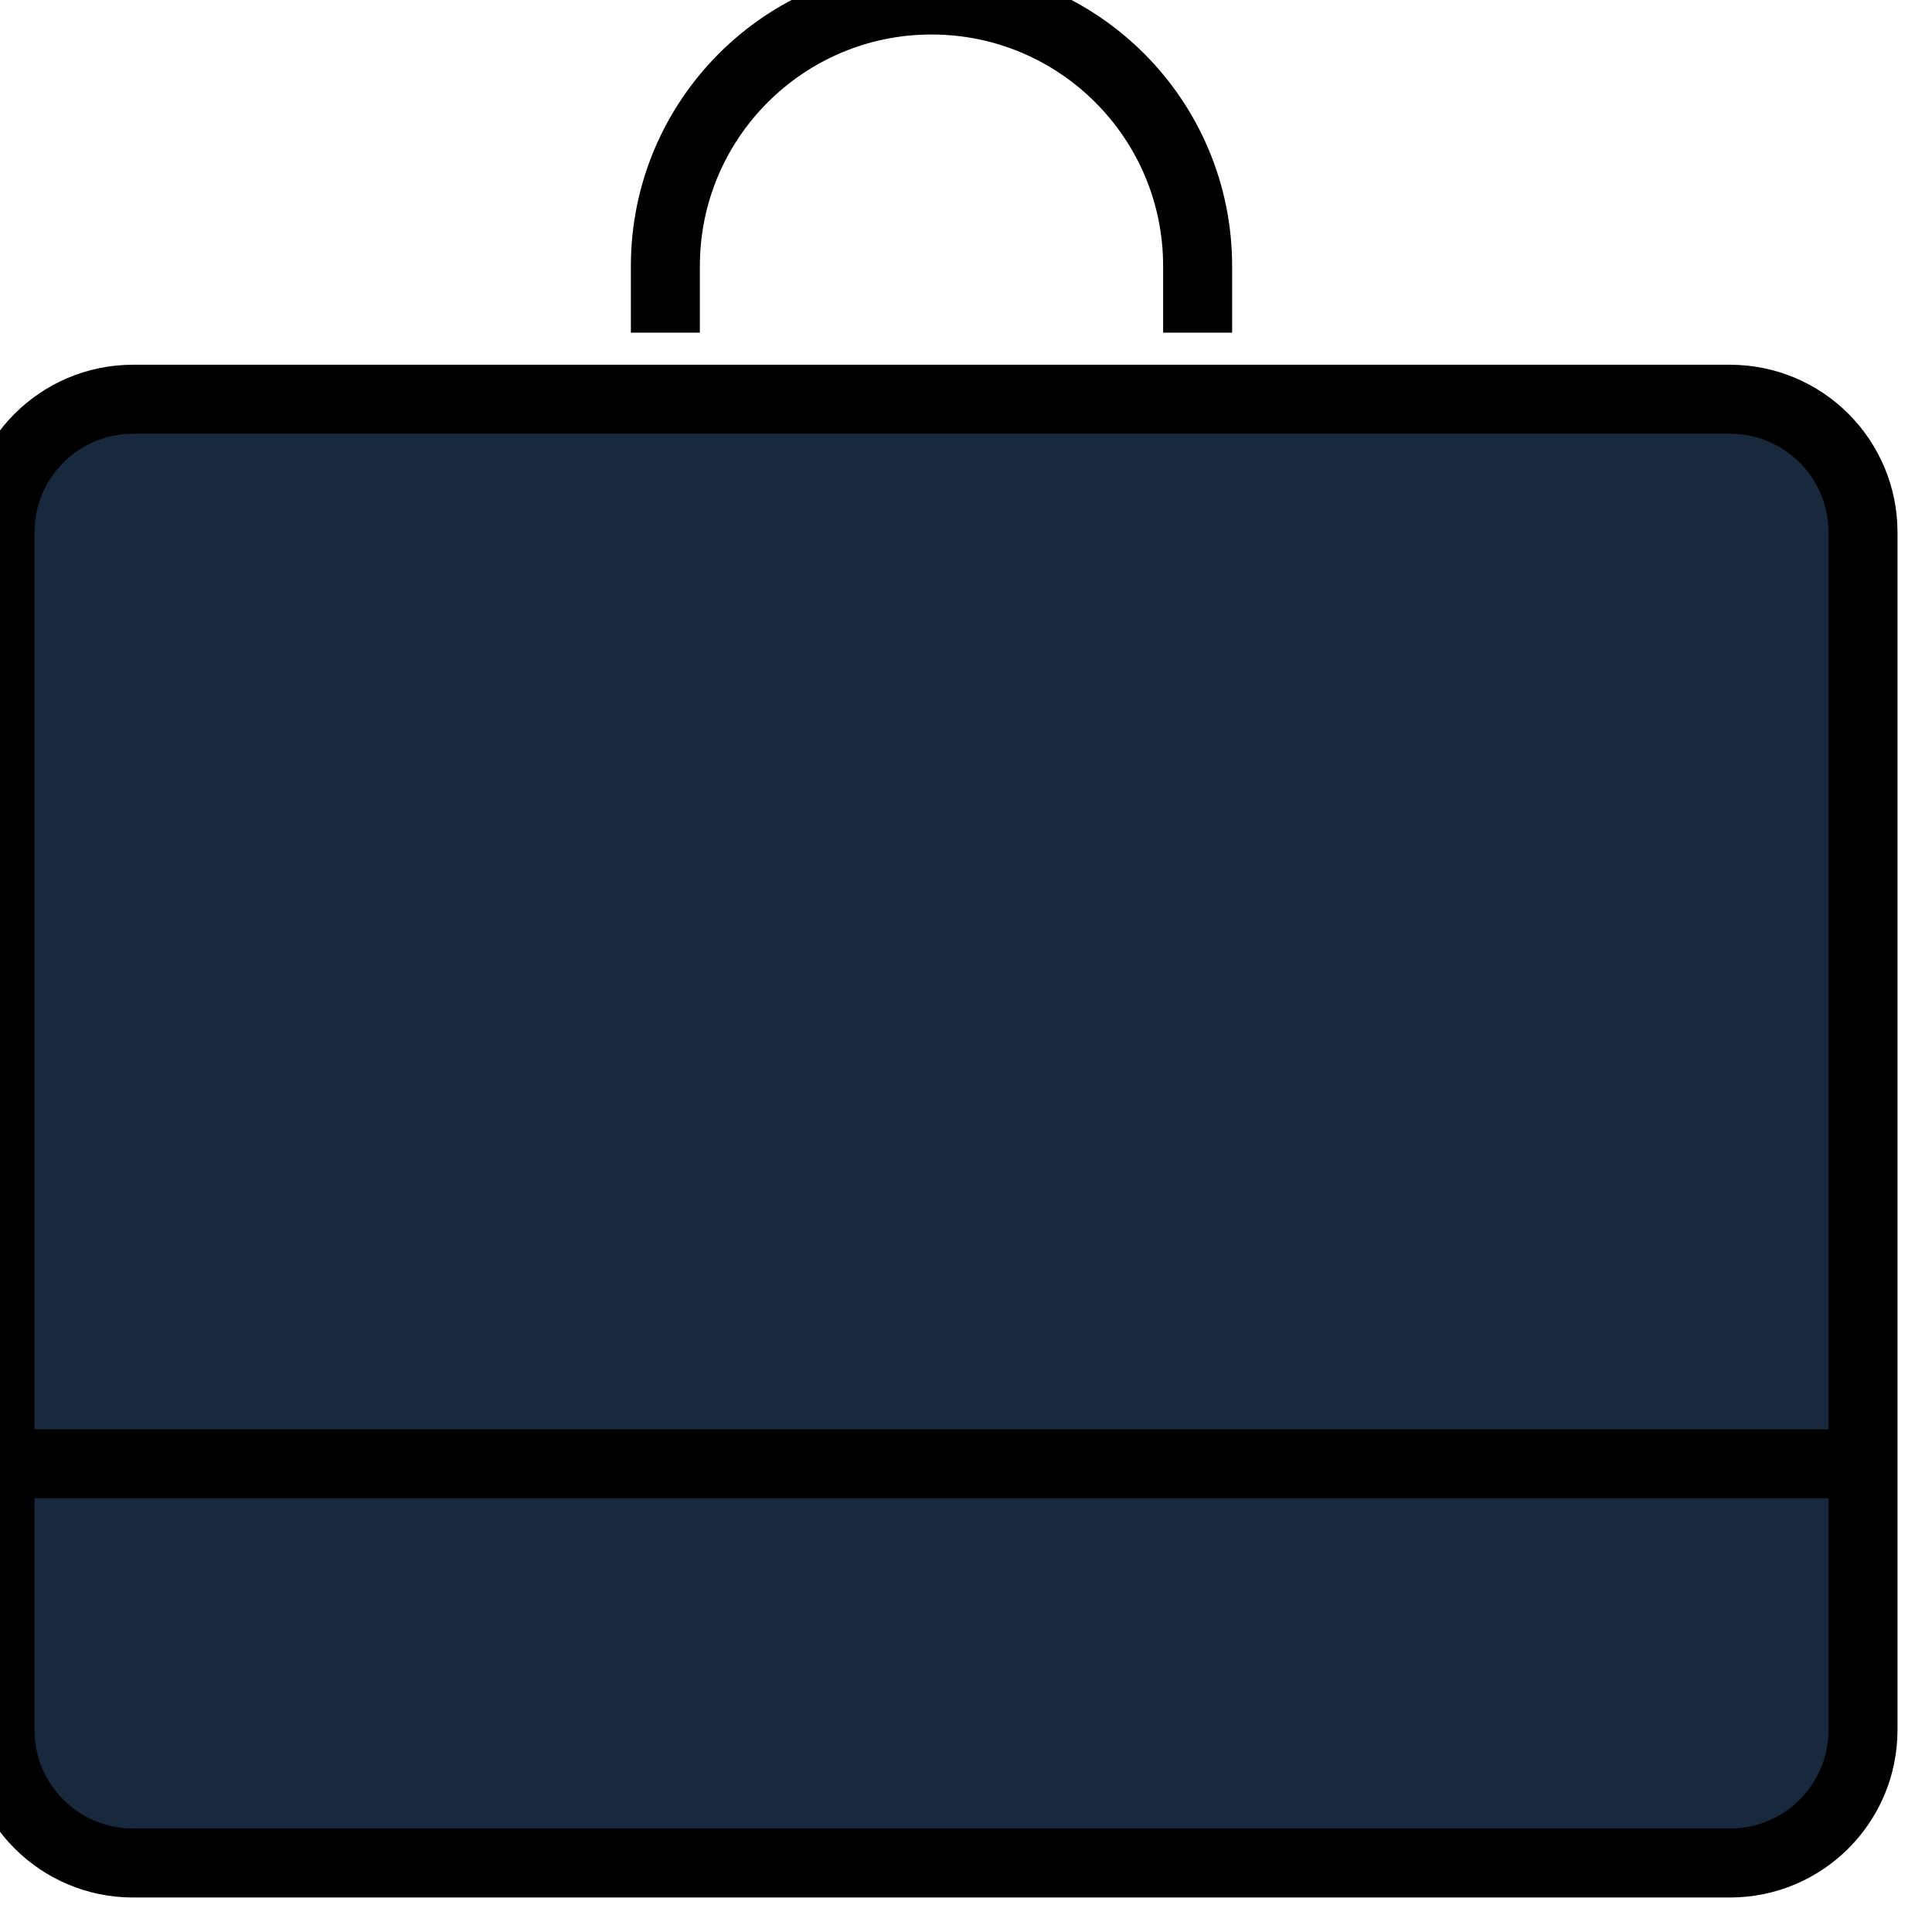
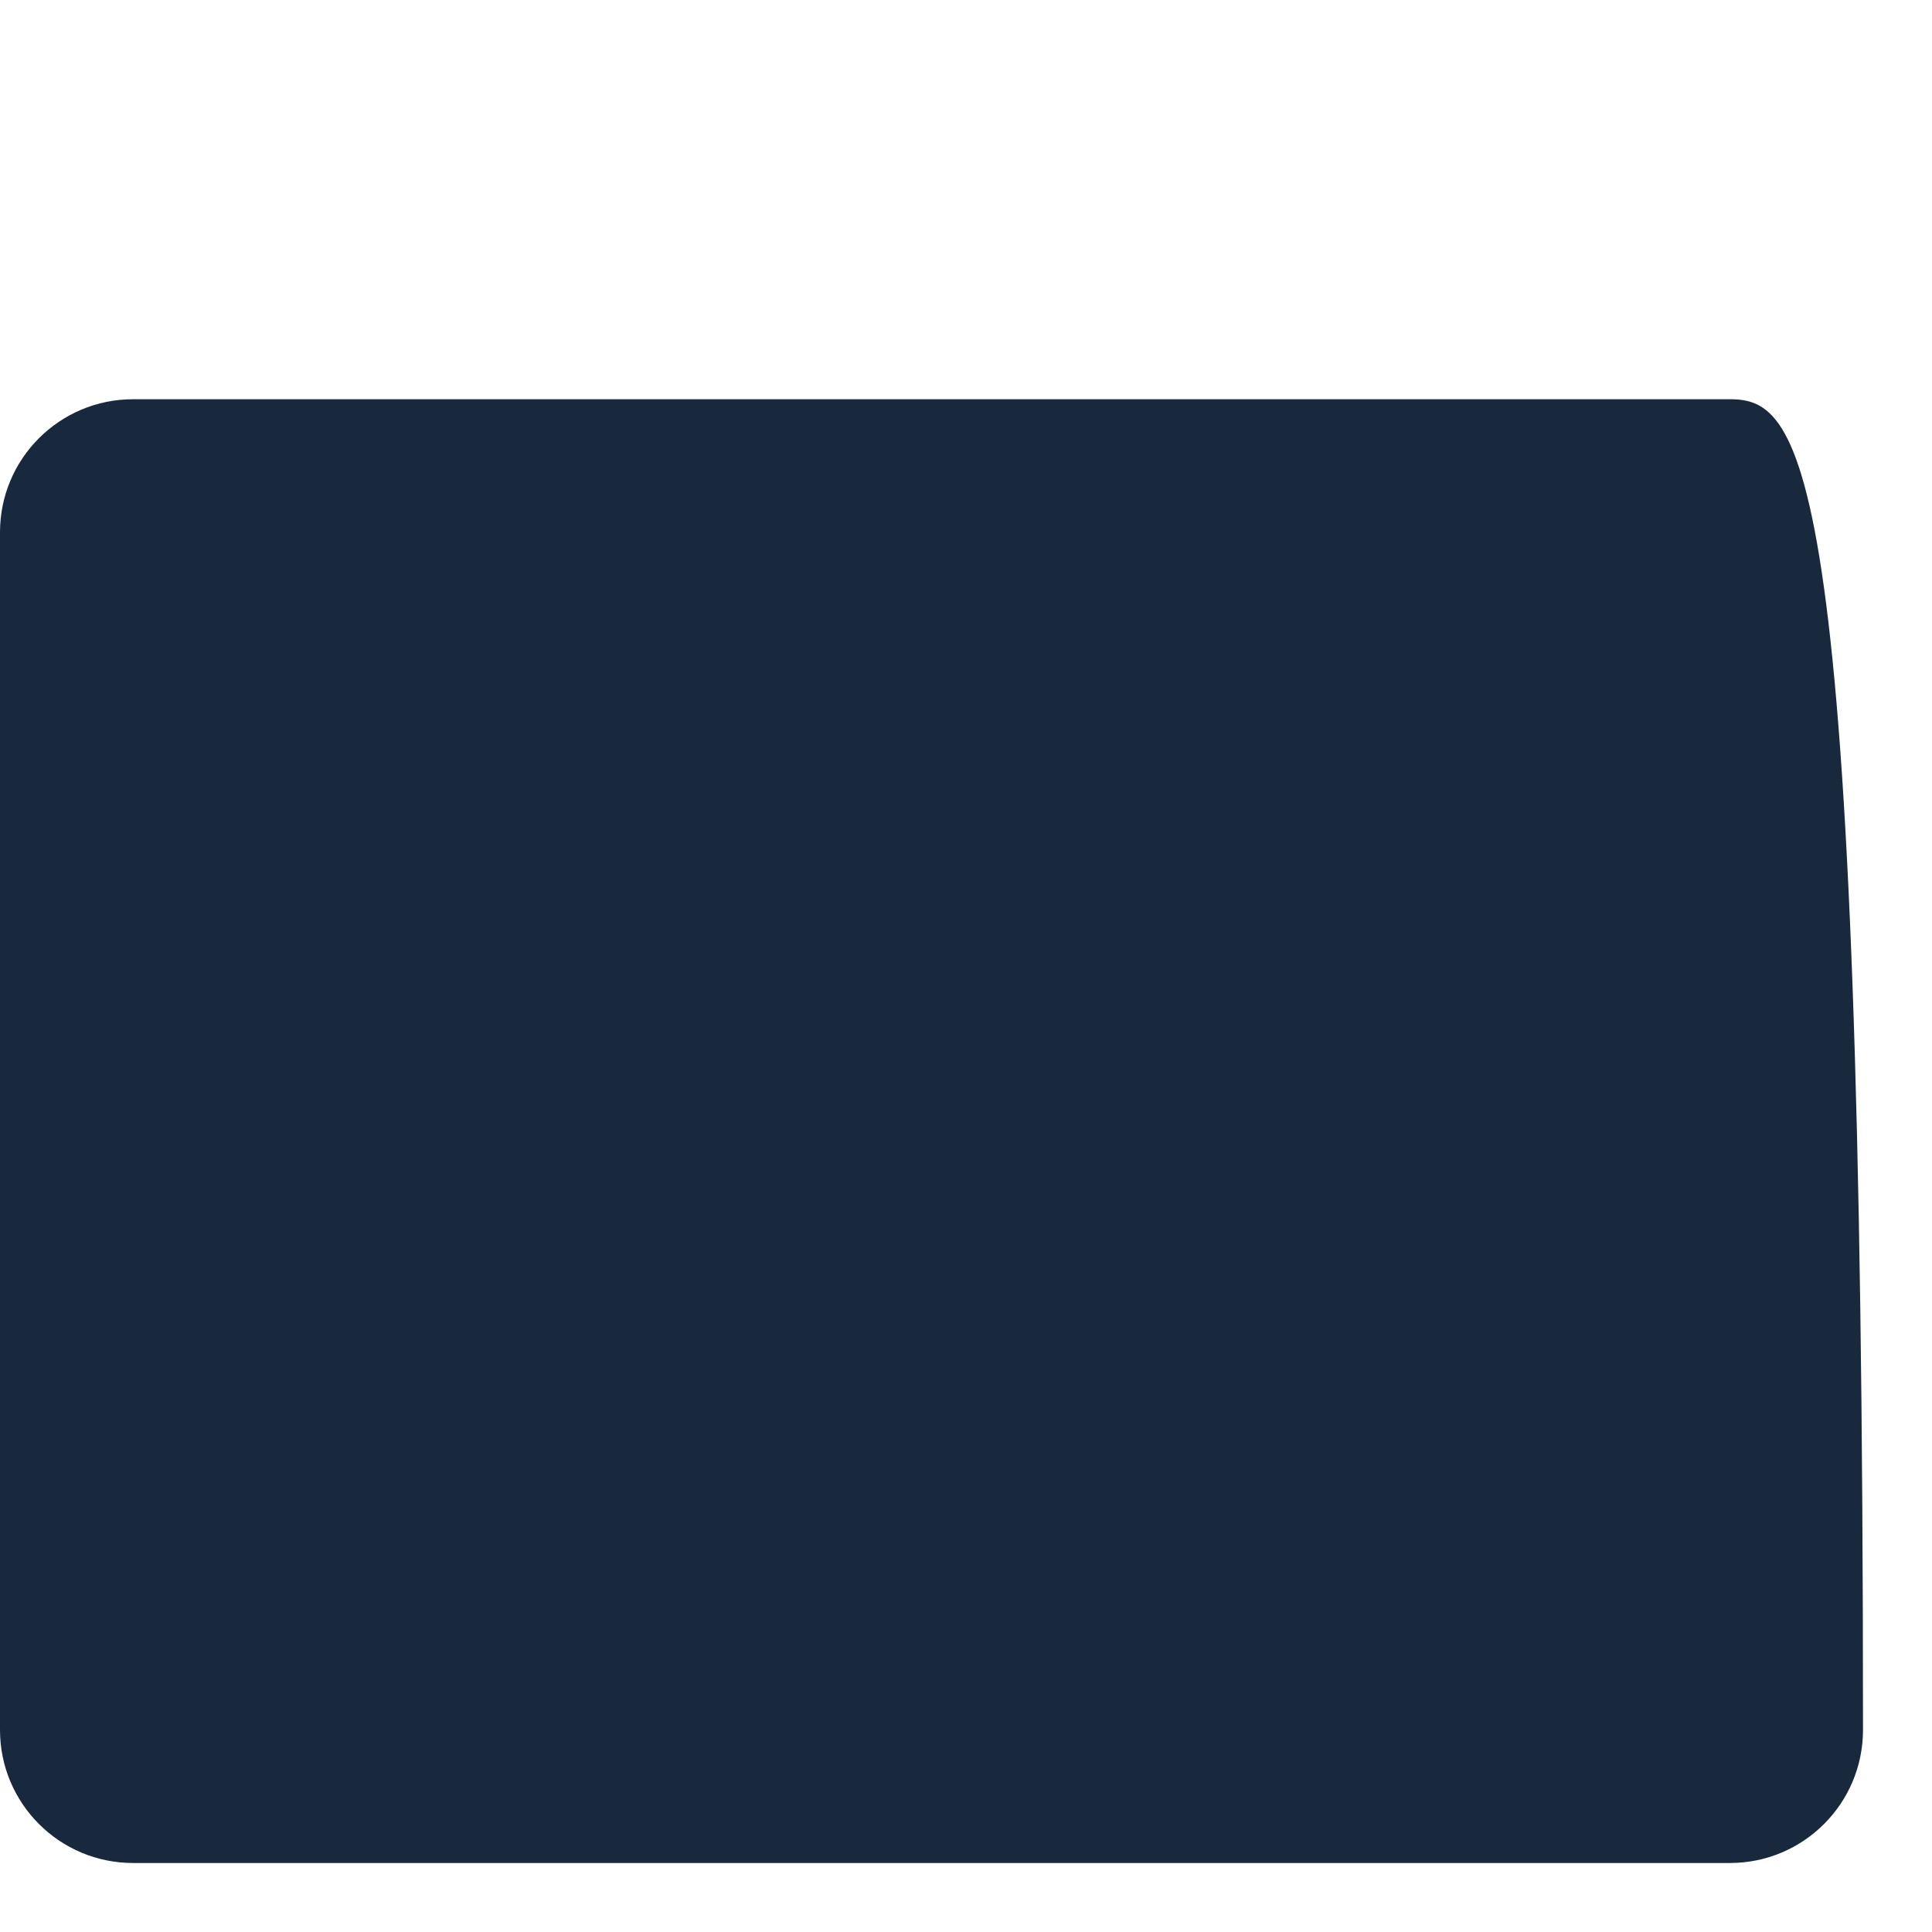
<svg xmlns="http://www.w3.org/2000/svg" width="28" height="28" viewBox="0 0 28 28" fill="none">
-   <path d="M25.071 5.786H1.929C0.863 5.786 0 6.649 0 7.714V25.071C0 26.137 0.863 27 1.929 27H25.071C26.137 27 27 26.137 27 25.071V7.714C27 6.649 26.137 5.786 25.071 5.786Z" fill="#18293E" />
-   <path d="M9.643 4.821V3.857C9.643 1.727 11.37 0 13.5 0C15.63 0 17.357 1.727 17.357 3.857V4.821M0 21.214H27M1.929 5.786H25.071C26.137 5.786 27 6.649 27 7.714V25.071C27 26.137 26.137 27 25.071 27H1.929C0.863 27 0 26.137 0 25.071V7.714C0 6.649 0.863 5.786 1.929 5.786Z" stroke="black" />
+   <path d="M25.071 5.786H1.929C0.863 5.786 0 6.649 0 7.714V25.071C0 26.137 0.863 27 1.929 27H25.071C26.137 27 27 26.137 27 25.071C27 6.649 26.137 5.786 25.071 5.786Z" fill="#18293E" />
</svg>